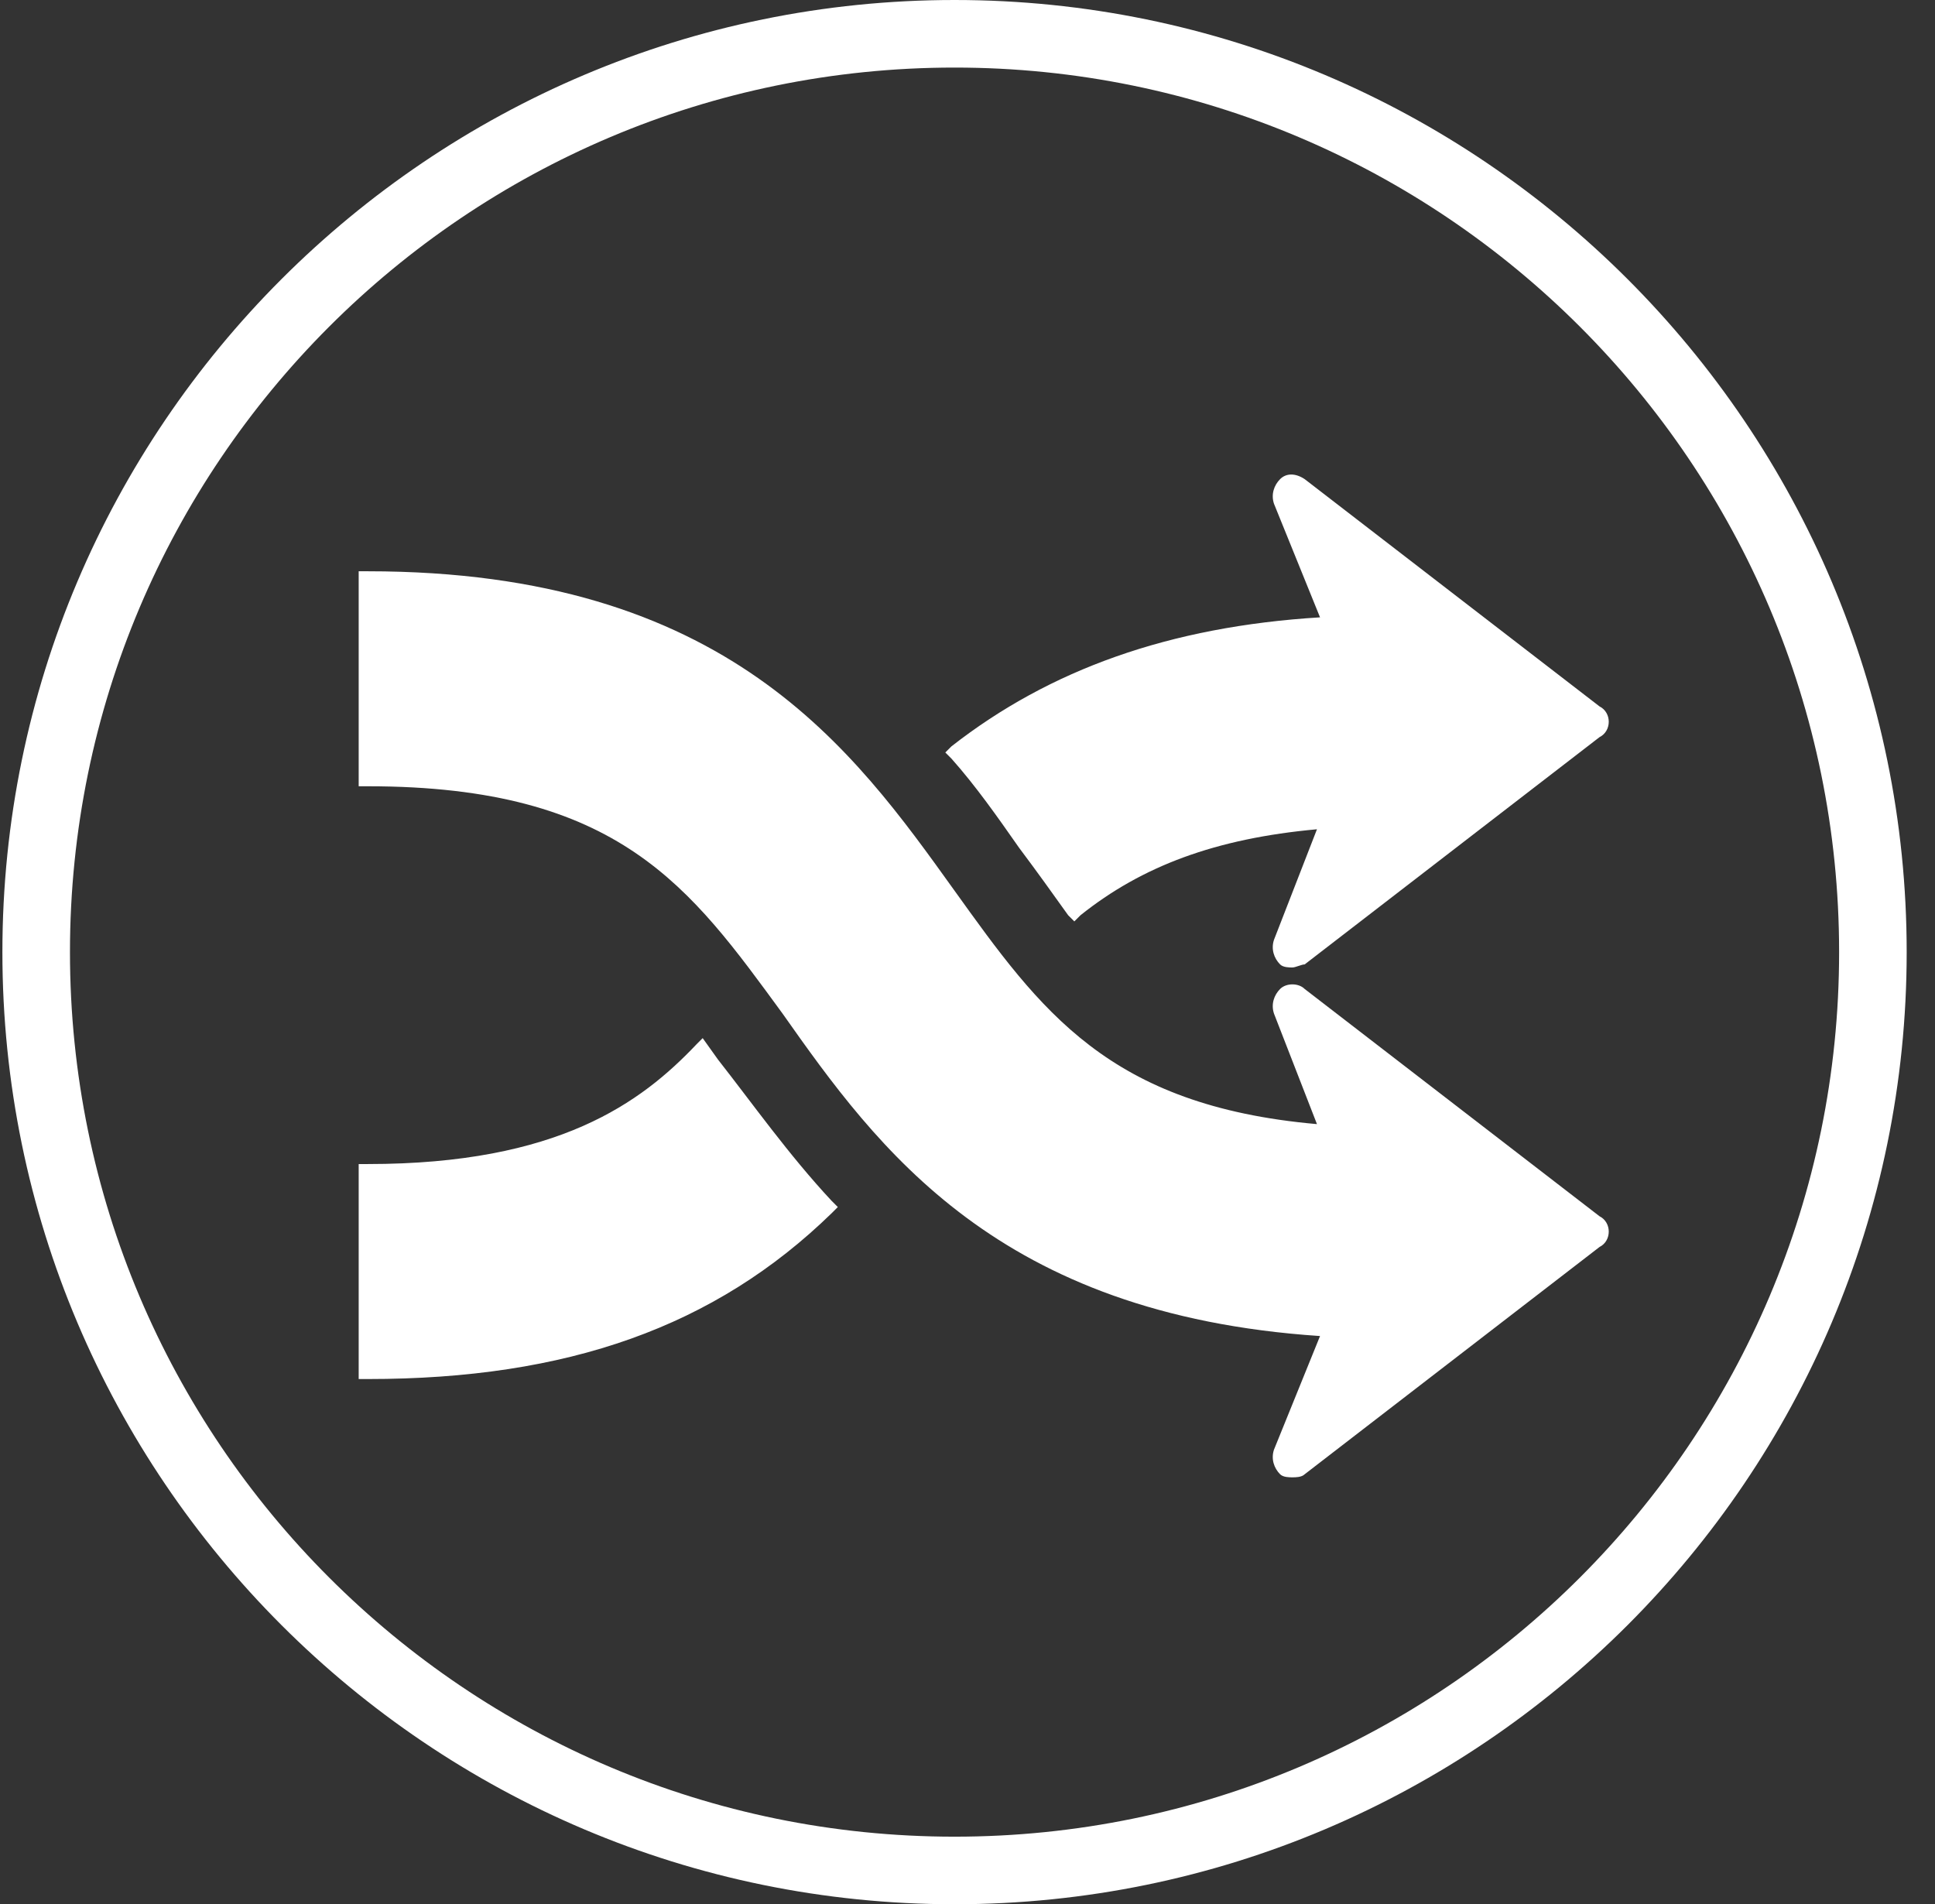
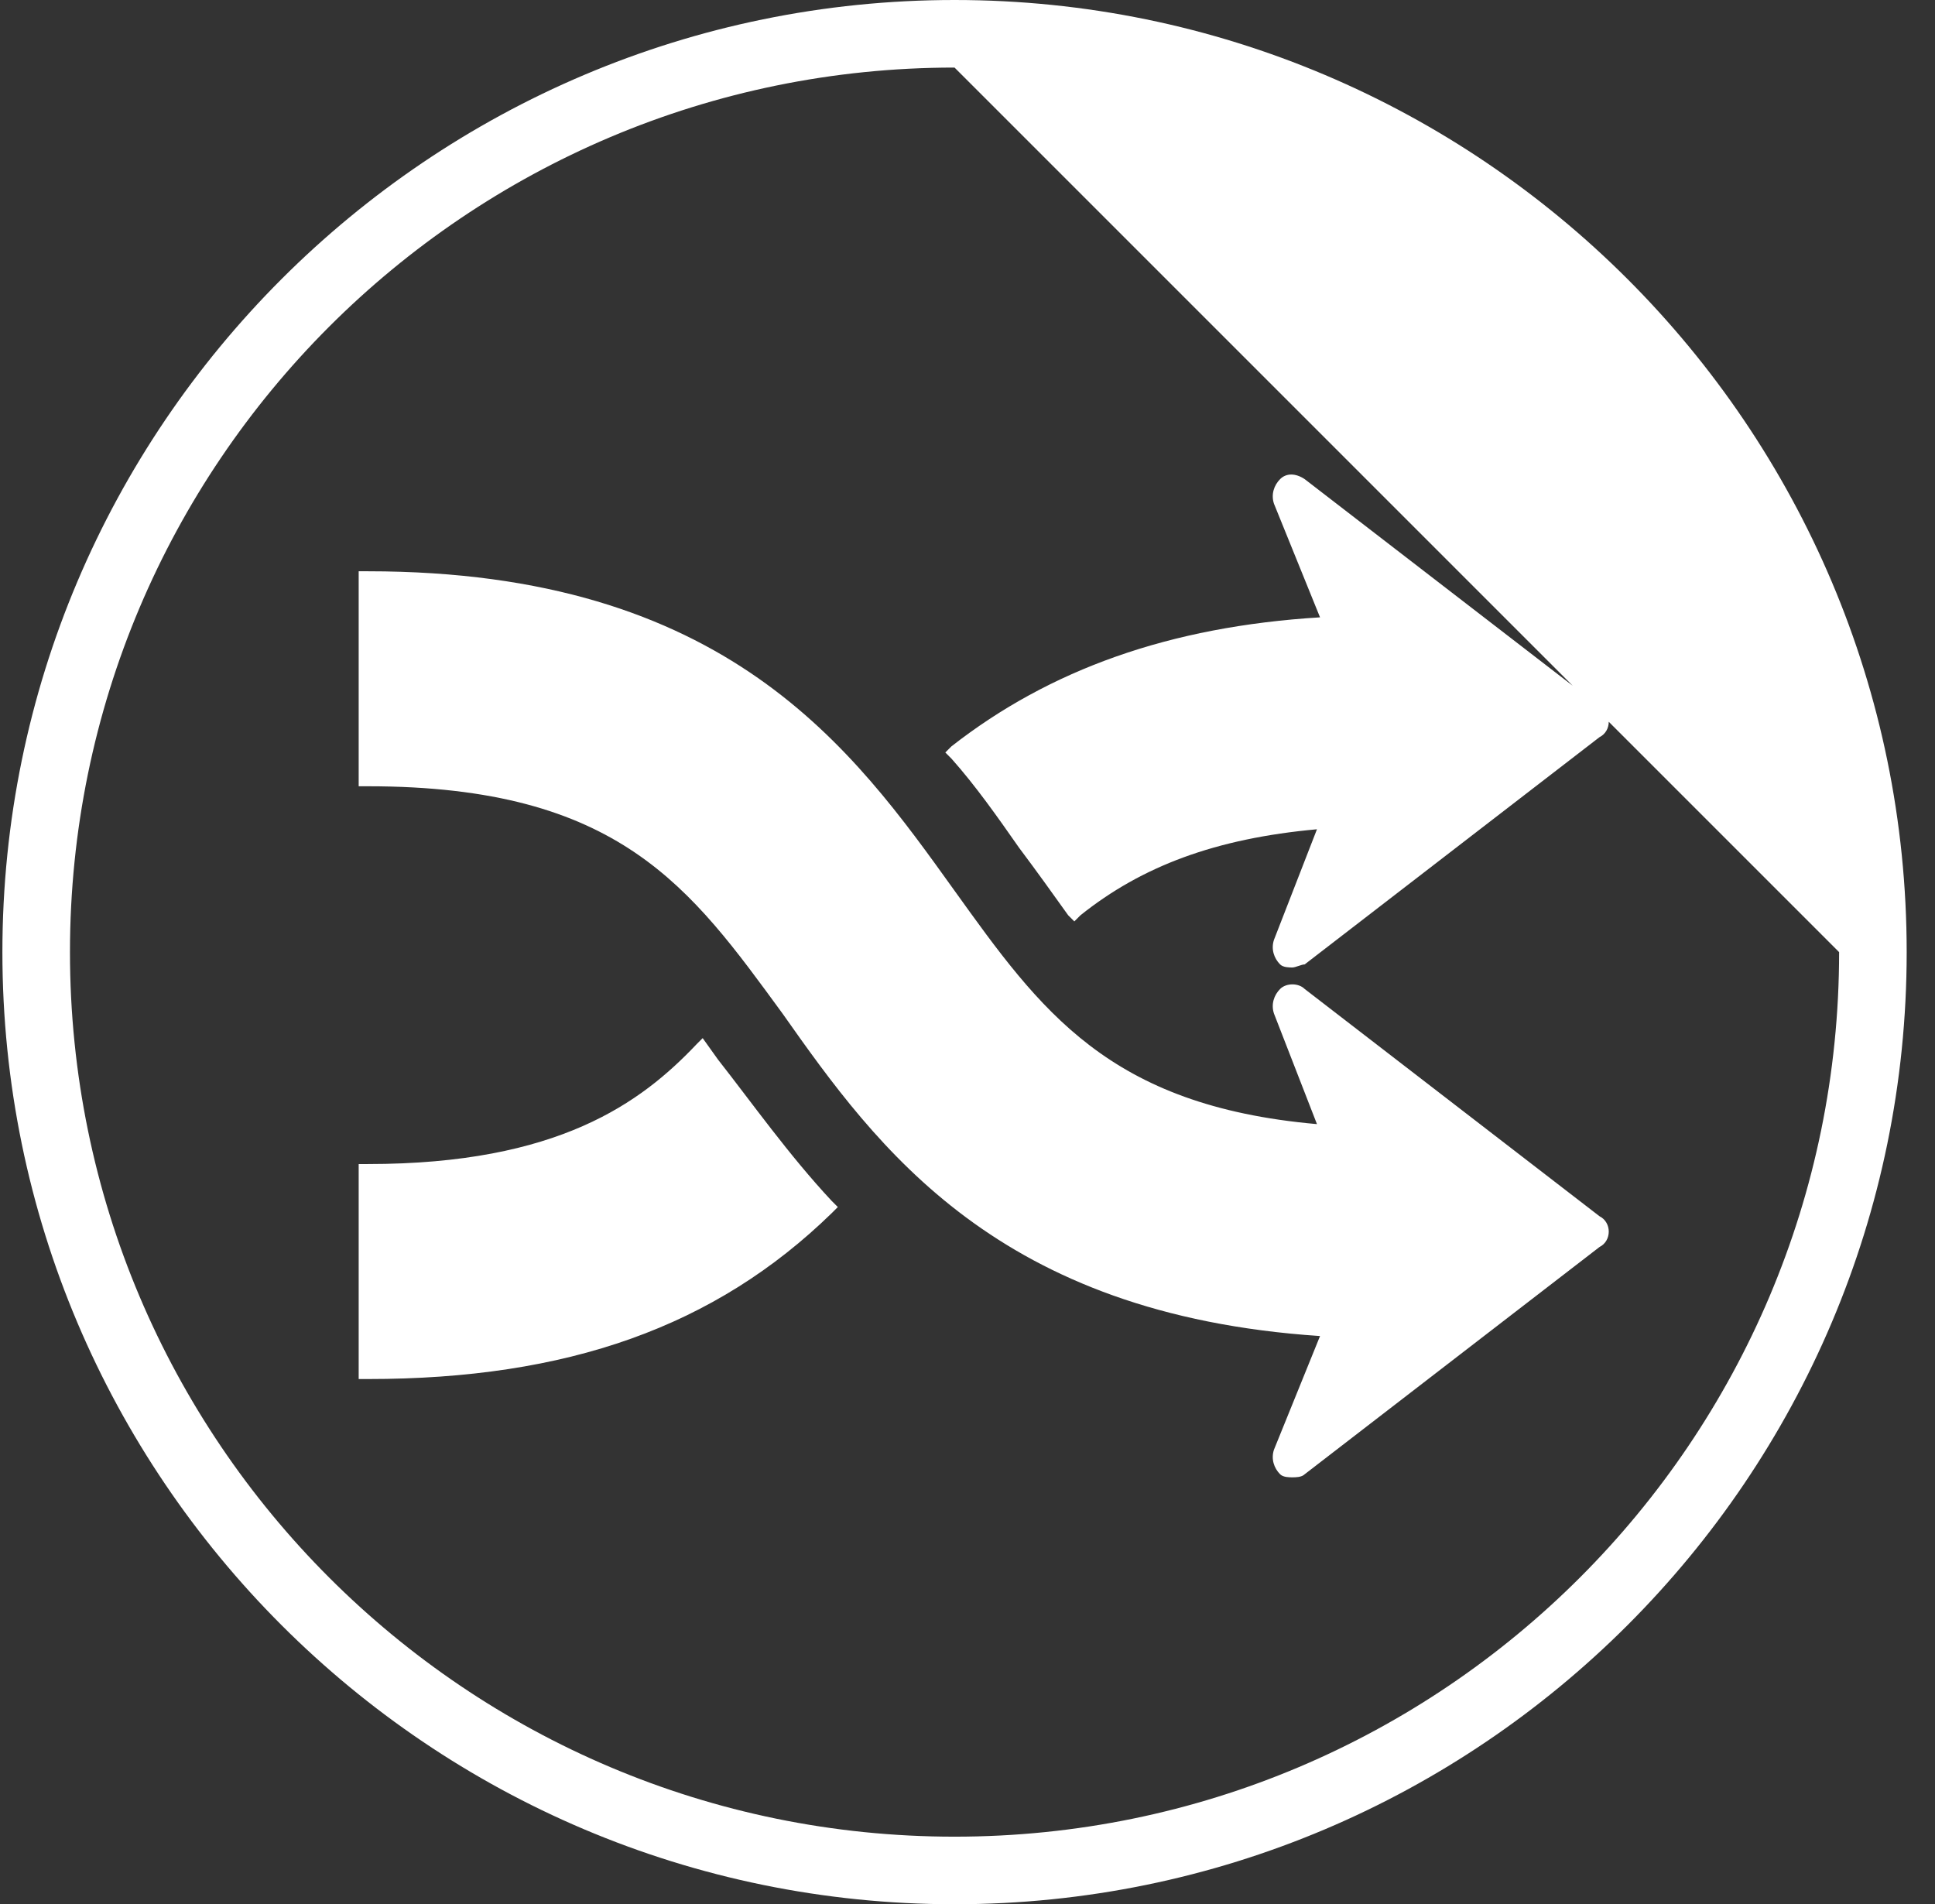
<svg xmlns="http://www.w3.org/2000/svg" width="63" height="62" viewBox="0 0 63 62" fill="none">
  <rect x="0" y="0" width="63" height="62" fill="#333333" stroke="none" />
-   <path d="M27.078 39.1L27.278 39.3L27.078 39.5C23.278 43.2 18.478 44.9 11.978 44.9H11.678V37.9H11.978C18.178 37.9 20.878 35.9 22.678 34L22.878 33.8L23.378 34.5C24.478 35.9 25.678 37.6 27.078 39.1ZM33.178 27.6C33.778 28.4 34.278 29.1 34.778 29.8L34.978 30L35.178 29.8C37.178 28.2 39.578 27.3 42.878 27L41.478 30.6C41.378 30.9 41.478 31.2 41.678 31.4C41.778 31.5 41.978 31.5 42.078 31.5C42.178 31.5 42.378 31.4 42.478 31.4L52.078 24C52.278 23.9 52.378 23.7 52.378 23.5C52.378 23.3 52.278 23.1 52.078 23L42.478 15.6C42.178 15.4 41.878 15.4 41.678 15.6C41.478 15.8 41.378 16.1 41.478 16.4L42.978 20.1C38.078 20.4 34.178 21.8 30.978 24.3L30.778 24.5L30.978 24.7C31.778 25.6 32.478 26.6 33.178 27.6ZM42.478 32.2C42.278 32 41.878 32 41.678 32.2C41.478 32.4 41.378 32.7 41.478 33L42.878 36.6C36.078 36 33.878 32.9 31.078 29C27.778 24.4 23.678 18.6 11.978 18.6H11.678V25.6H11.978C20.178 25.6 22.478 28.9 25.478 33C28.578 37.4 32.478 42.8 42.978 43.5L41.478 47.2C41.378 47.5 41.478 47.8 41.678 48C41.778 48.1 41.978 48.1 42.078 48.1C42.178 48.1 42.378 48.1 42.478 48L52.078 40.6C52.278 40.5 52.378 40.3 52.378 40.1C52.378 39.9 52.278 39.7 52.078 39.6L42.478 32.2ZM62.078 31C62.078 13.9 48.178 0 31.078 0C13.978 0 0.078 13.9 0.078 31C0.078 48.1 13.978 62 31.078 62C48.178 62 62.078 48.1 62.078 31ZM59.878 31C59.878 46.9 46.978 59.8 31.078 59.8C15.178 59.8 2.278 46.9 2.278 31C2.278 15.1 15.178 2.2 31.078 2.2C46.978 2.2 59.878 15.1 59.878 31Z" fill="white" />
+   <path d="M27.078 39.1L27.278 39.3L27.078 39.5C23.278 43.2 18.478 44.9 11.978 44.9H11.678V37.9H11.978C18.178 37.9 20.878 35.9 22.678 34L22.878 33.8L23.378 34.5C24.478 35.9 25.678 37.6 27.078 39.1ZM33.178 27.6C33.778 28.4 34.278 29.1 34.778 29.8L34.978 30L35.178 29.8C37.178 28.2 39.578 27.3 42.878 27L41.478 30.6C41.378 30.9 41.478 31.2 41.678 31.4C41.778 31.5 41.978 31.5 42.078 31.5C42.178 31.5 42.378 31.4 42.478 31.4L52.078 24C52.278 23.9 52.378 23.7 52.378 23.5C52.378 23.3 52.278 23.1 52.078 23L42.478 15.6C42.178 15.4 41.878 15.4 41.678 15.6C41.478 15.8 41.378 16.1 41.478 16.4L42.978 20.1C38.078 20.4 34.178 21.8 30.978 24.3L30.778 24.5L30.978 24.7C31.778 25.6 32.478 26.6 33.178 27.6ZM42.478 32.2C42.278 32 41.878 32 41.678 32.2C41.478 32.4 41.378 32.7 41.478 33L42.878 36.6C36.078 36 33.878 32.9 31.078 29C27.778 24.4 23.678 18.6 11.978 18.6H11.678V25.6H11.978C20.178 25.6 22.478 28.9 25.478 33C28.578 37.4 32.478 42.8 42.978 43.5L41.478 47.2C41.378 47.5 41.478 47.8 41.678 48C41.778 48.1 41.978 48.1 42.078 48.1C42.178 48.1 42.378 48.1 42.478 48L52.078 40.6C52.278 40.5 52.378 40.3 52.378 40.1C52.378 39.9 52.278 39.7 52.078 39.6L42.478 32.2ZM62.078 31C62.078 13.9 48.178 0 31.078 0C13.978 0 0.078 13.9 0.078 31C0.078 48.1 13.978 62 31.078 62C48.178 62 62.078 48.1 62.078 31ZM59.878 31C59.878 46.9 46.978 59.8 31.078 59.8C15.178 59.8 2.278 46.9 2.278 31C2.278 15.1 15.178 2.2 31.078 2.2Z" fill="white" />
</svg>